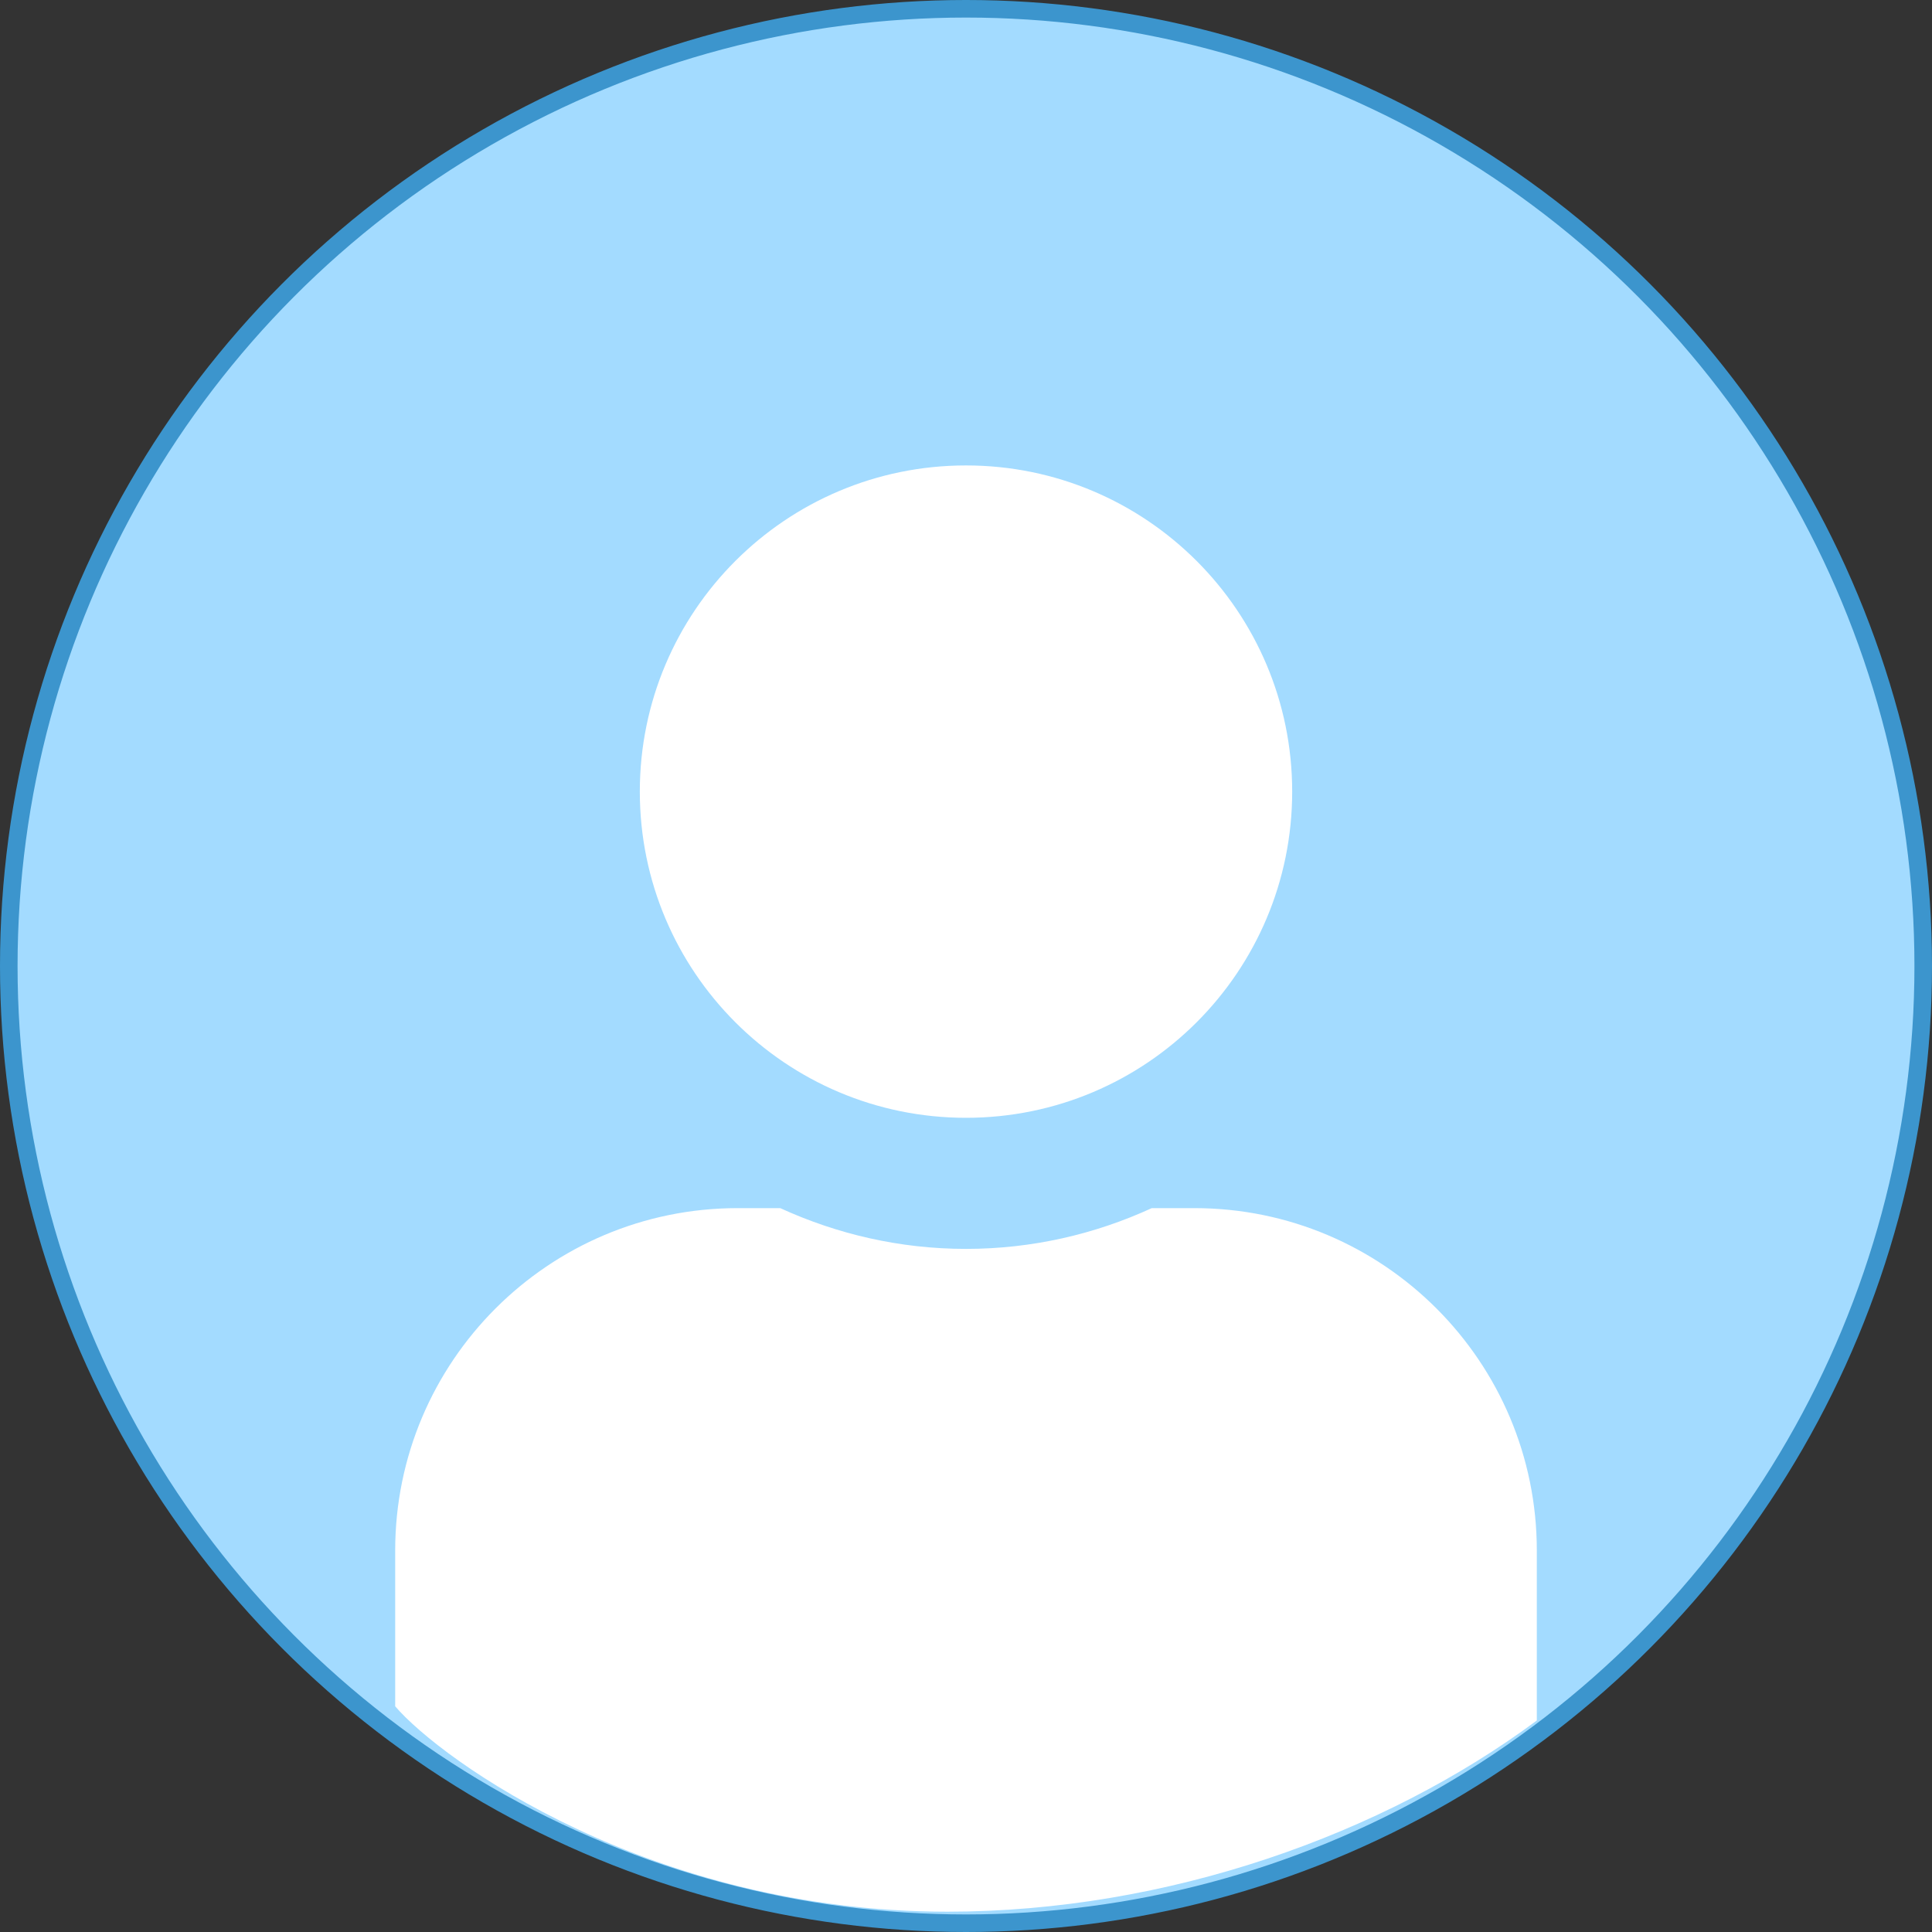
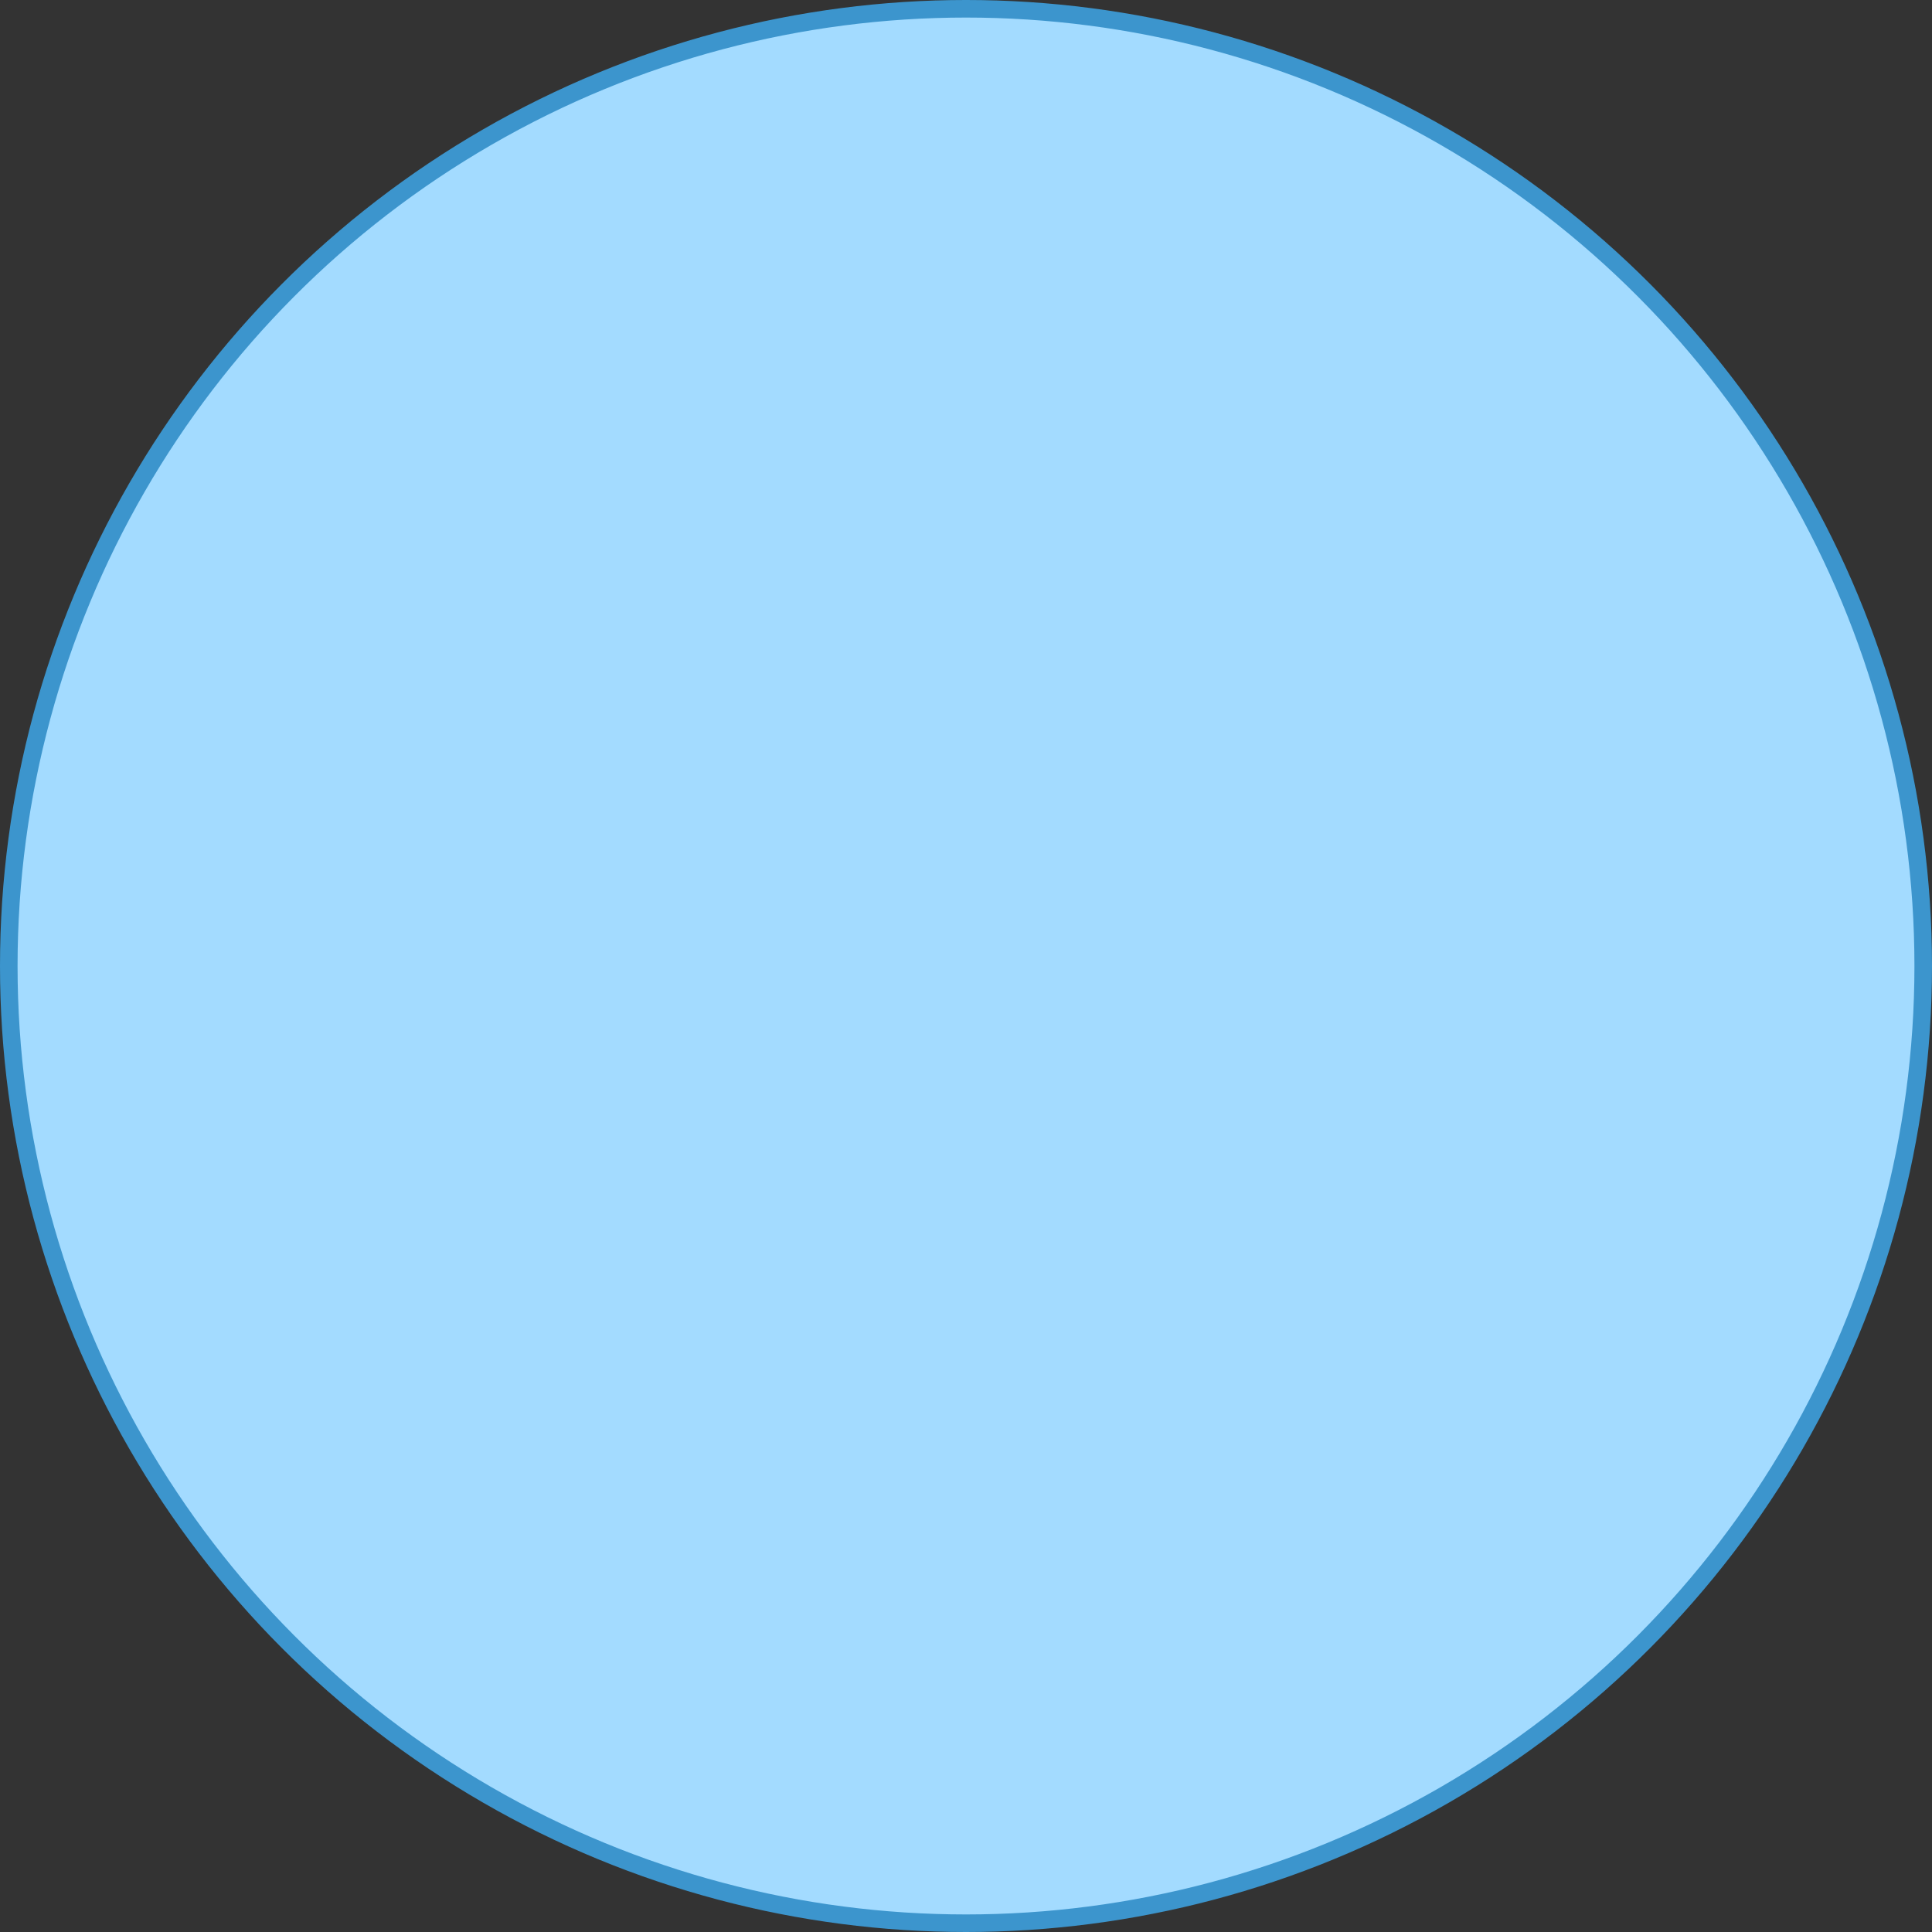
<svg xmlns="http://www.w3.org/2000/svg" width="220px" height="220px" viewBox="0 0 220 220" version="1.1">
  <rect x="0" y="0" width="220" height="220" fill="#333333" stroke="none" />
  <title>Oval</title>
  <g id="Page-1" stroke="none" stroke-width="1" fill="none" fill-rule="evenodd">
    <circle id="Oval" stroke="#3C95CD" stroke-width="2" fill="#A3DBFF" cx="110" cy="110" r="109" />
-     <path d="M110,127.286 C130.516,127.286 147.143,110.658 147.143,90.143 C147.143,69.627 130.516,53 110,53 C89.484,53 72.857,69.627 72.857,90.143 C72.857,110.658 89.484,127.286 110,127.286 Z M136,137.571 L131.154,137.571 C124.712,140.531 117.545,142.214 110,142.214 C102.455,142.214 95.317,140.531 88.846,137.571 L84,137.571 C62.469,137.571 45,155.04 45,176.571 L45,194.301 C50.255,200.437 74.149,217.688 107.874,217.688 C132.964,217.688 157.545,208.871 175,195.917 L175,176.571 C175,155.04 157.531,137.571 136,137.571 Z" id="user-(solid)" fill="#FFFFFF" />
  </g>
</svg>